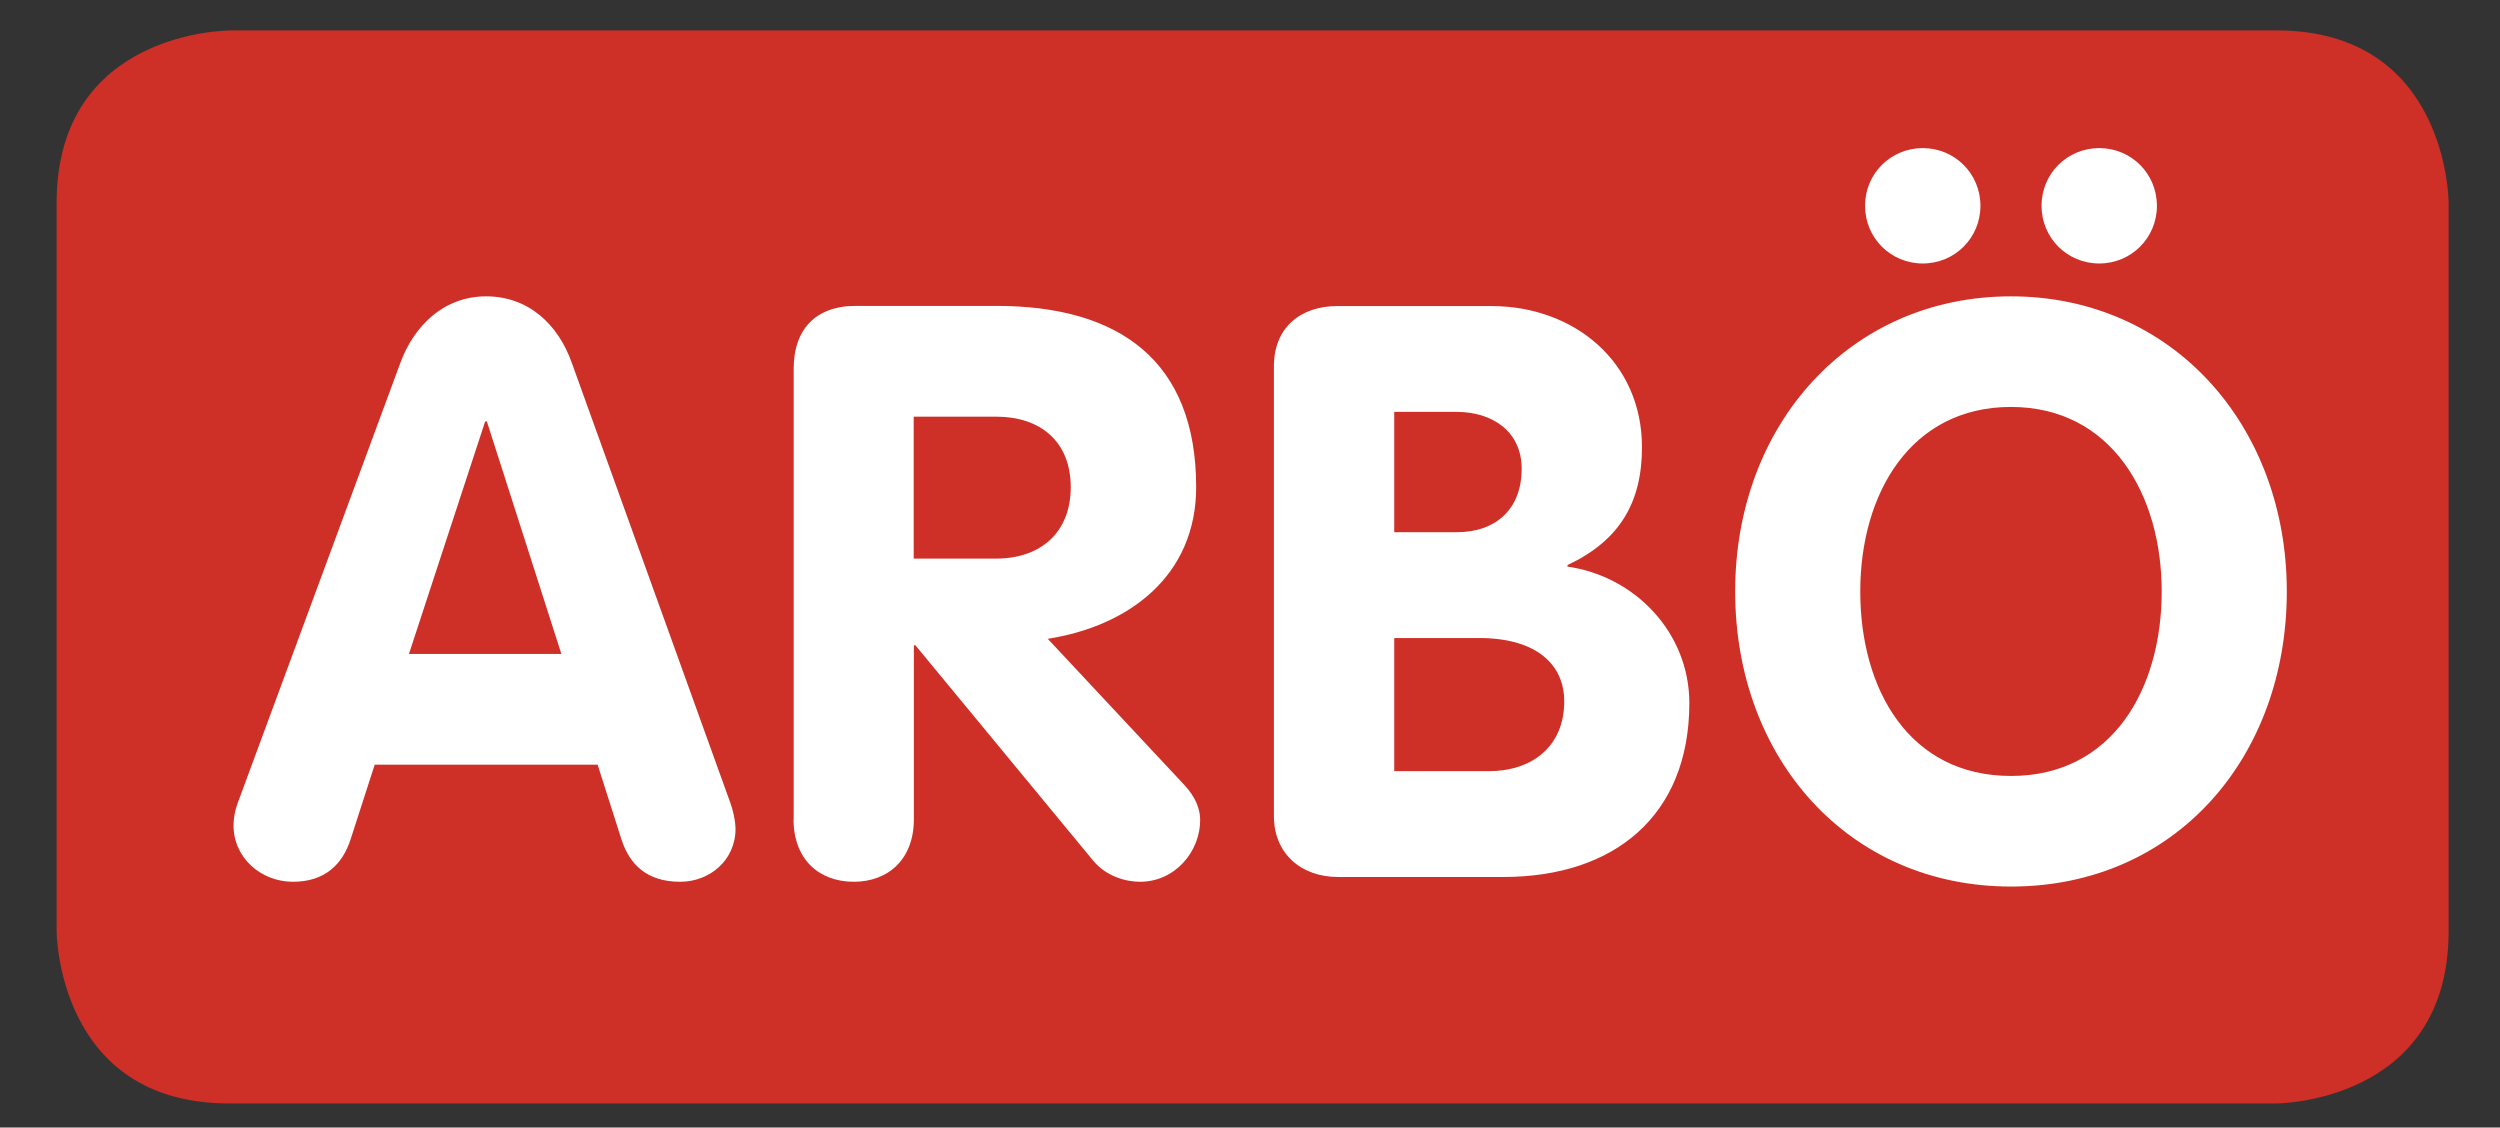
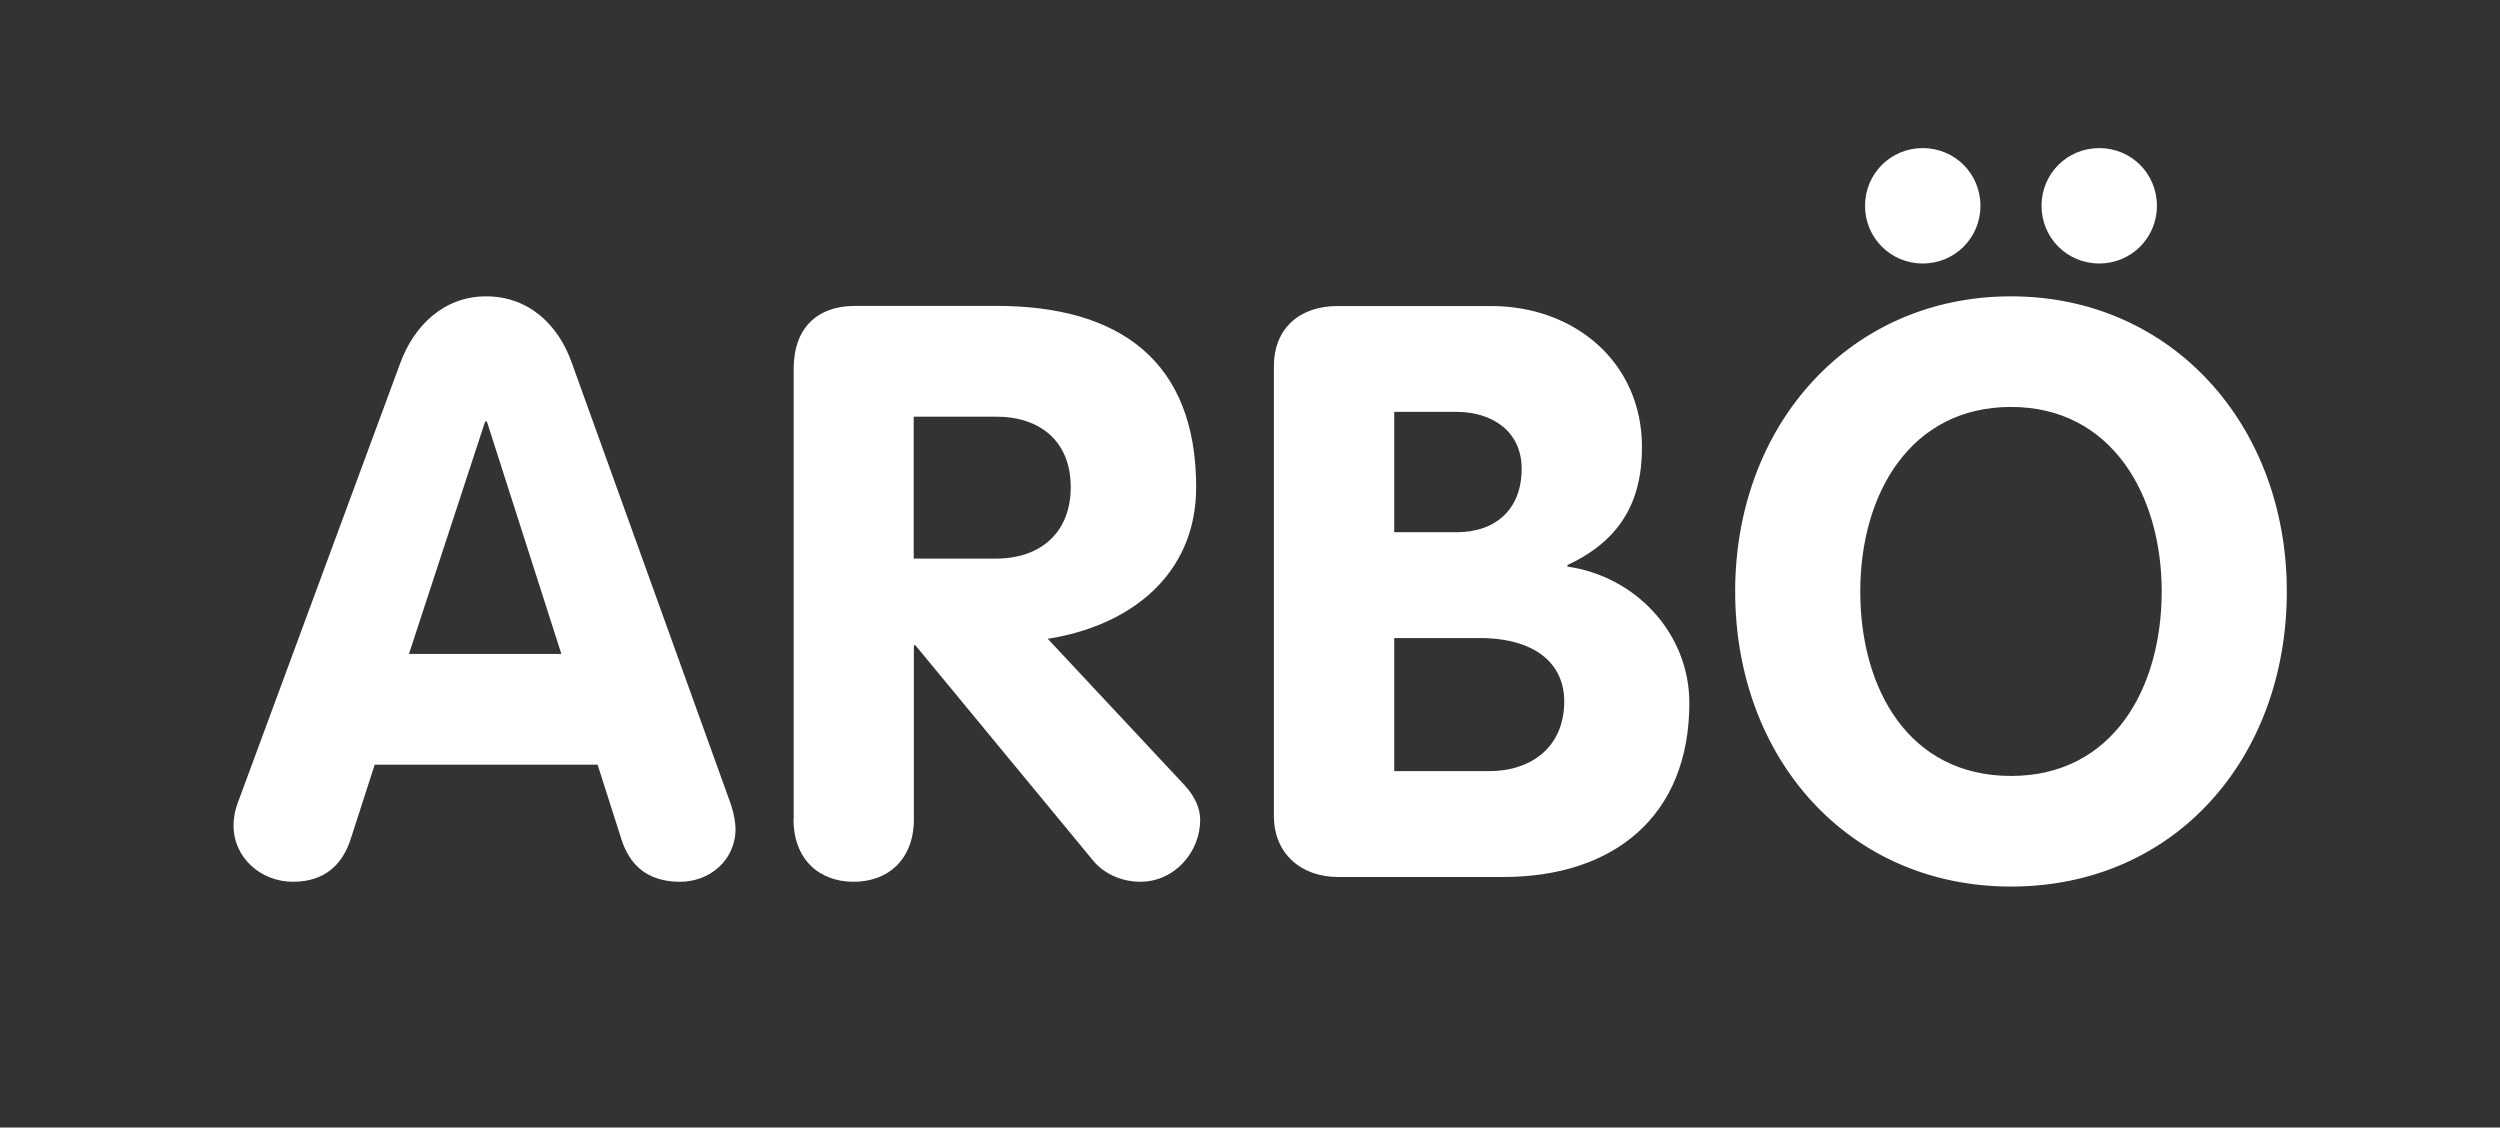
<svg xmlns="http://www.w3.org/2000/svg" id="Ebene_1" data-name="Ebene 1" version="1.1" viewBox="0 0 162.06 73.09">
  <rect x="0" y="0" width="162.06" height="73.09" fill="#333333" stroke="none" />
  <defs>
    <style>
      .cls-1 {
        fill: #ce2f26;
      }

      .cls-1, .cls-2 {
        stroke-width: 0px;
      }

      .cls-2 {
        fill: #fff;
      }
    </style>
  </defs>
-   <path class="cls-1" d="M14.84,1.98S3.67,1.98,3.67,13.15v47.2s0,11.18,11.18,11.18h132.7s11.18,0,11.18-11.18V13.15s0-11.18-11.18-11.18H14.84Z" />
  <path class="cls-2" d="M130.36,57.47c10.66,0,17.88-8.37,17.88-19.13s-7.43-19.13-17.88-19.13-17.88,8.32-17.88,19.13,7.33,19.13,17.88,19.13M130.36,50.3c-6.6,0-9.77-5.61-9.77-11.96s3.27-11.96,9.77-11.96,9.77,5.67,9.77,11.96-3.17,11.96-9.77,11.96M120.9,13.34c0,2.08,1.66,3.74,3.74,3.74s3.74-1.66,3.74-3.74-1.66-3.74-3.74-3.74-3.74,1.66-3.74,3.74M132.34,13.34c0,2.08,1.66,3.74,3.74,3.74s3.74-1.66,3.74-3.74-1.66-3.74-3.74-3.74-3.74,1.66-3.74,3.74M90.38,41.36h5.51c3.64,0,5.51,1.66,5.51,4.11,0,2.91-2.08,4.52-4.89,4.52h-6.13v-8.63ZM90.38,26.7h4.05c2.29,0,4.21,1.25,4.21,3.69,0,2.6-1.66,4.11-4.21,4.11h-4.05v-7.8ZM82.58,52.9c0,2.44,1.77,3.95,4.16,3.95h10.71c7.17,0,12.06-3.95,12.06-11.28,0-4.52-3.48-8.21-7.9-8.84v-.1c3.33-1.56,4.83-4,4.83-7.64,0-5.51-4.37-9.15-9.77-9.15h-9.98c-2.39,0-4.11,1.4-4.11,3.9v29.16ZM59.23,27.01h5.35c2.86,0,4.83,1.61,4.83,4.57s-1.98,4.63-4.83,4.63h-5.35v-9.2ZM51.44,53.11c0,2.6,1.66,4.05,3.9,4.05s3.9-1.46,3.9-4.05v-11.28h.1l11.54,13.98c.83.99,2.08,1.35,3.02,1.35,2.29,0,3.9-1.98,3.9-4,0-.73-.31-1.51-1.04-2.29l-8.84-9.46c5.3-.83,9.62-4.11,9.62-9.83,0-8.16-4.94-11.75-12.94-11.75h-9.15c-2.6,0-4,1.56-4,4.05v29.21ZM31.46,27.32h.1l4.83,15.07h-9.88l4.94-15.07ZM15.5,51.81c-.1.26-.36.88-.36,1.71,0,2.08,1.77,3.64,3.85,3.64s3.22-1.14,3.74-2.76l1.56-4.83h14.45l1.56,4.89c.52,1.56,1.61,2.7,3.79,2.7,1.92,0,3.59-1.4,3.59-3.43,0-.36-.1-1.09-.42-1.92l-10.19-28.28c-.88-2.5-2.81-4.32-5.56-4.32s-4.68,1.92-5.56,4.32l-10.45,28.28Z" />
</svg>